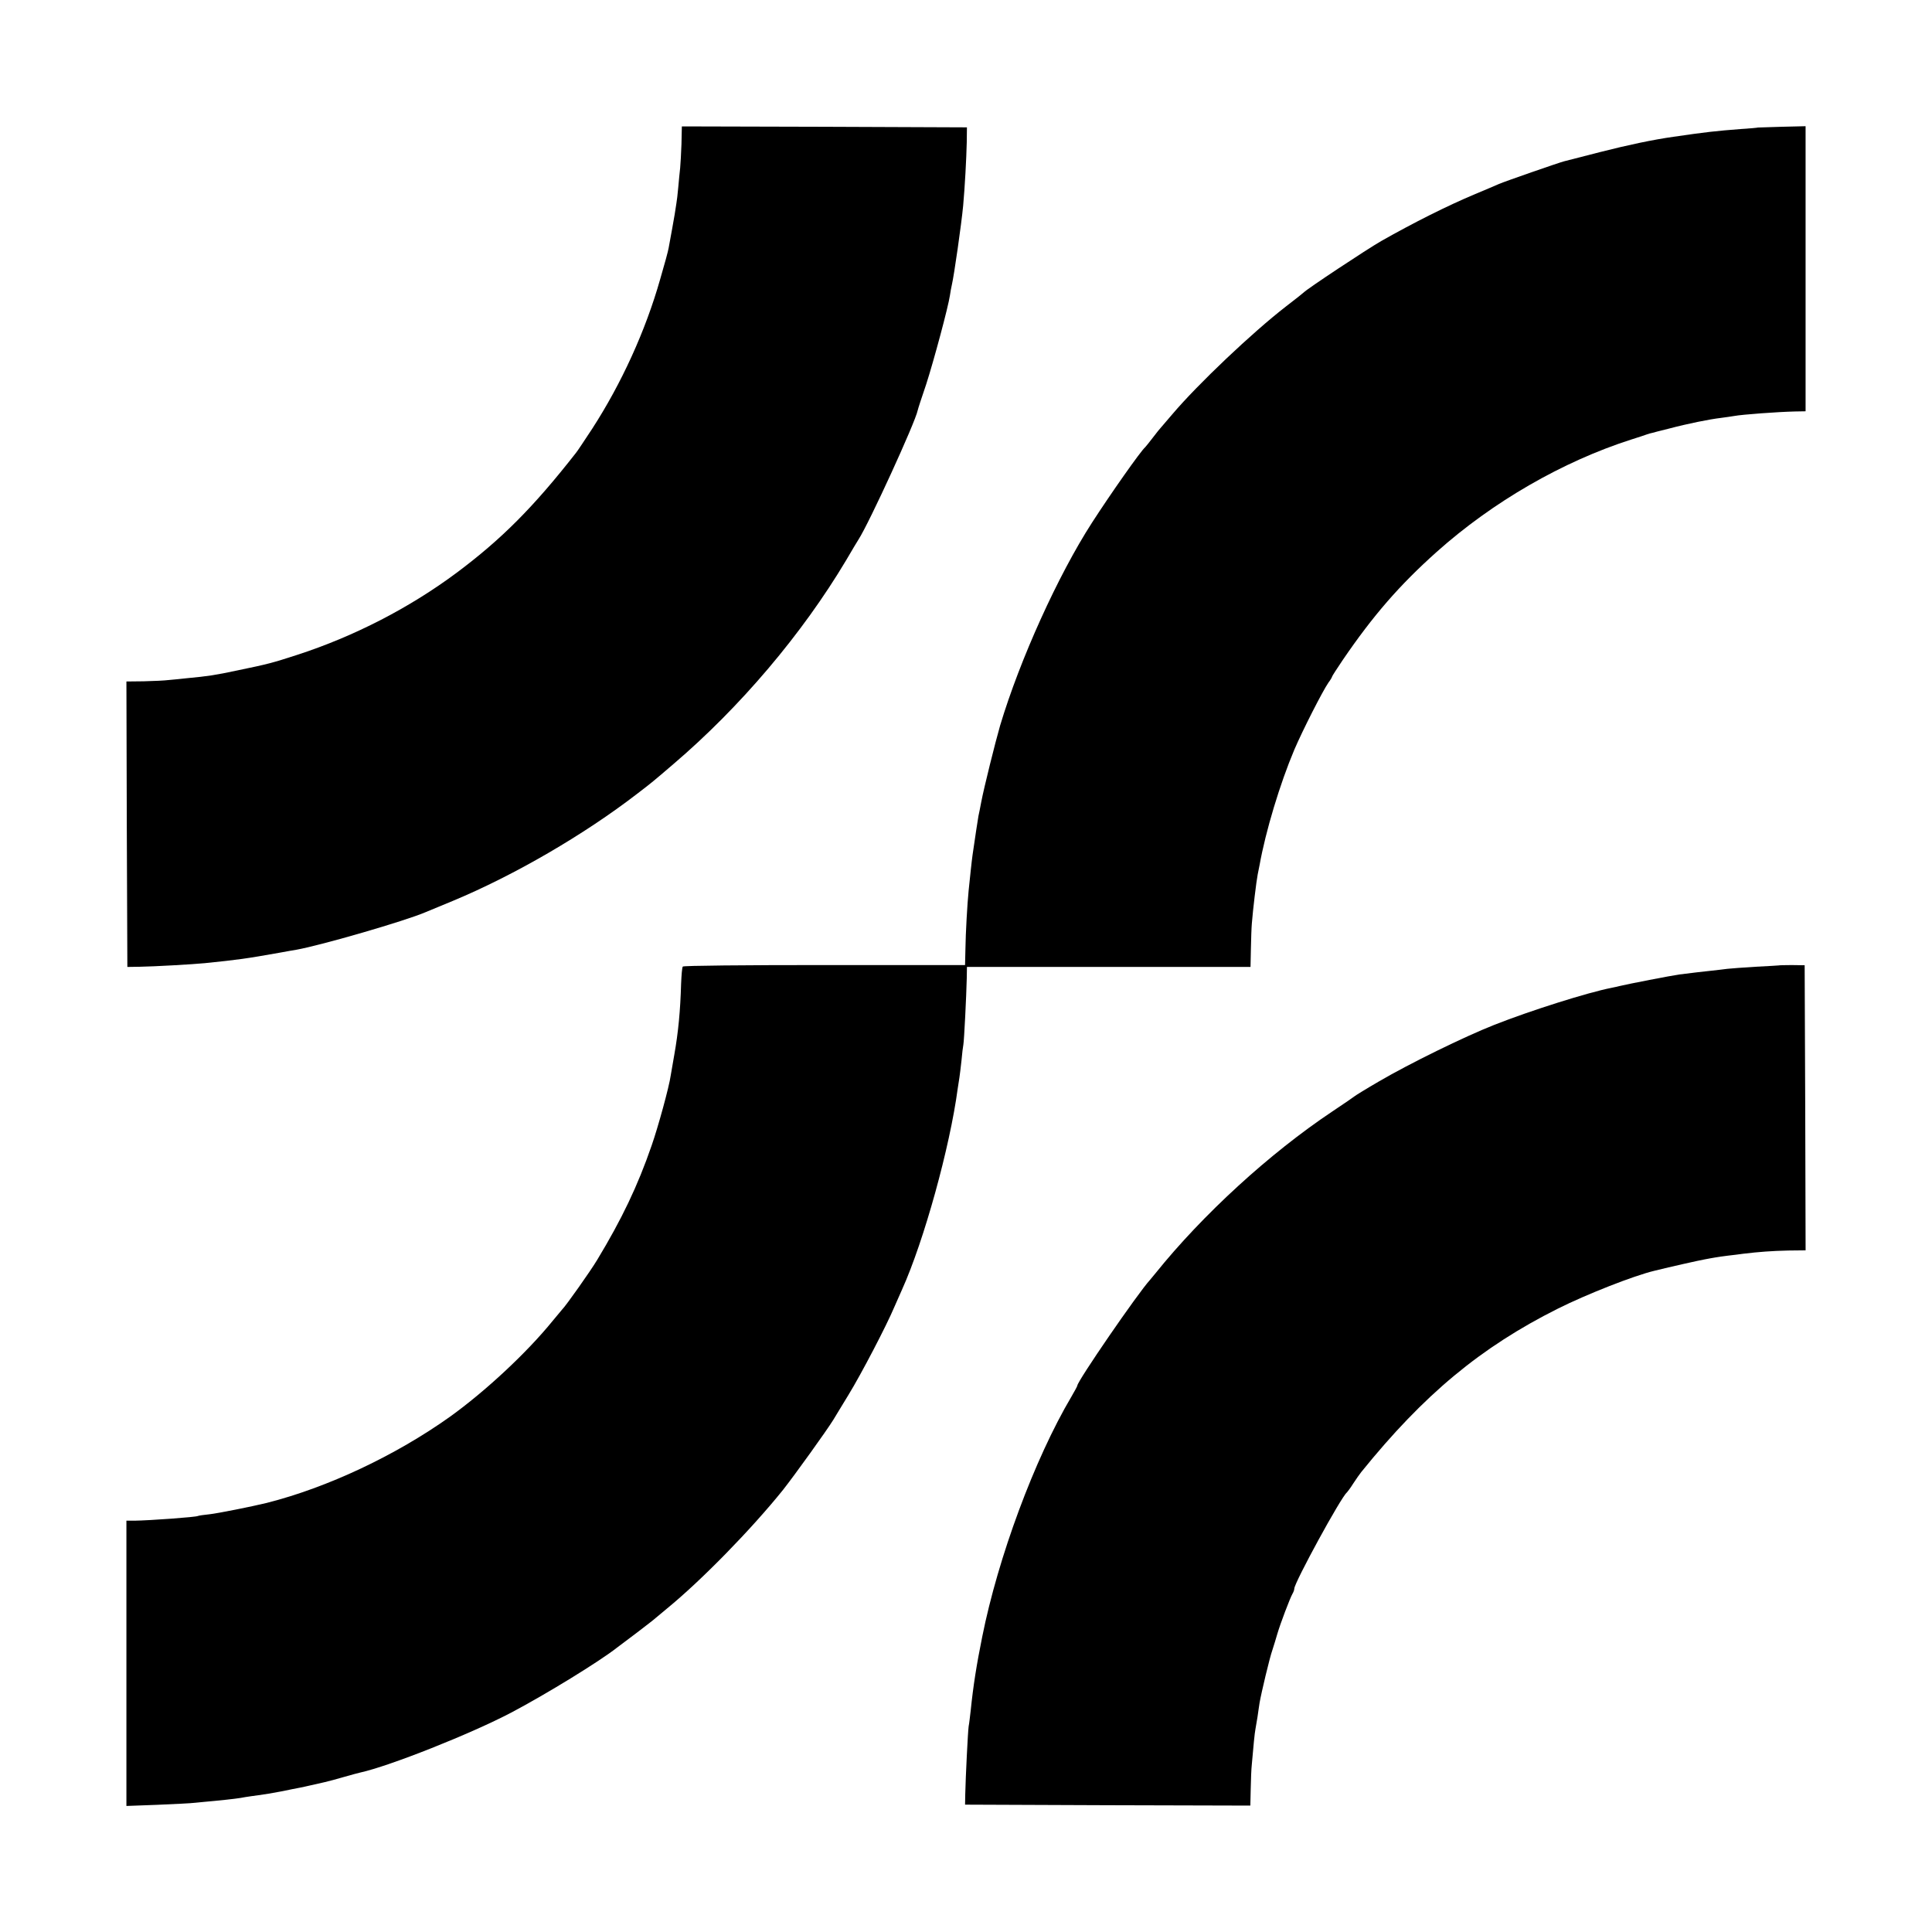
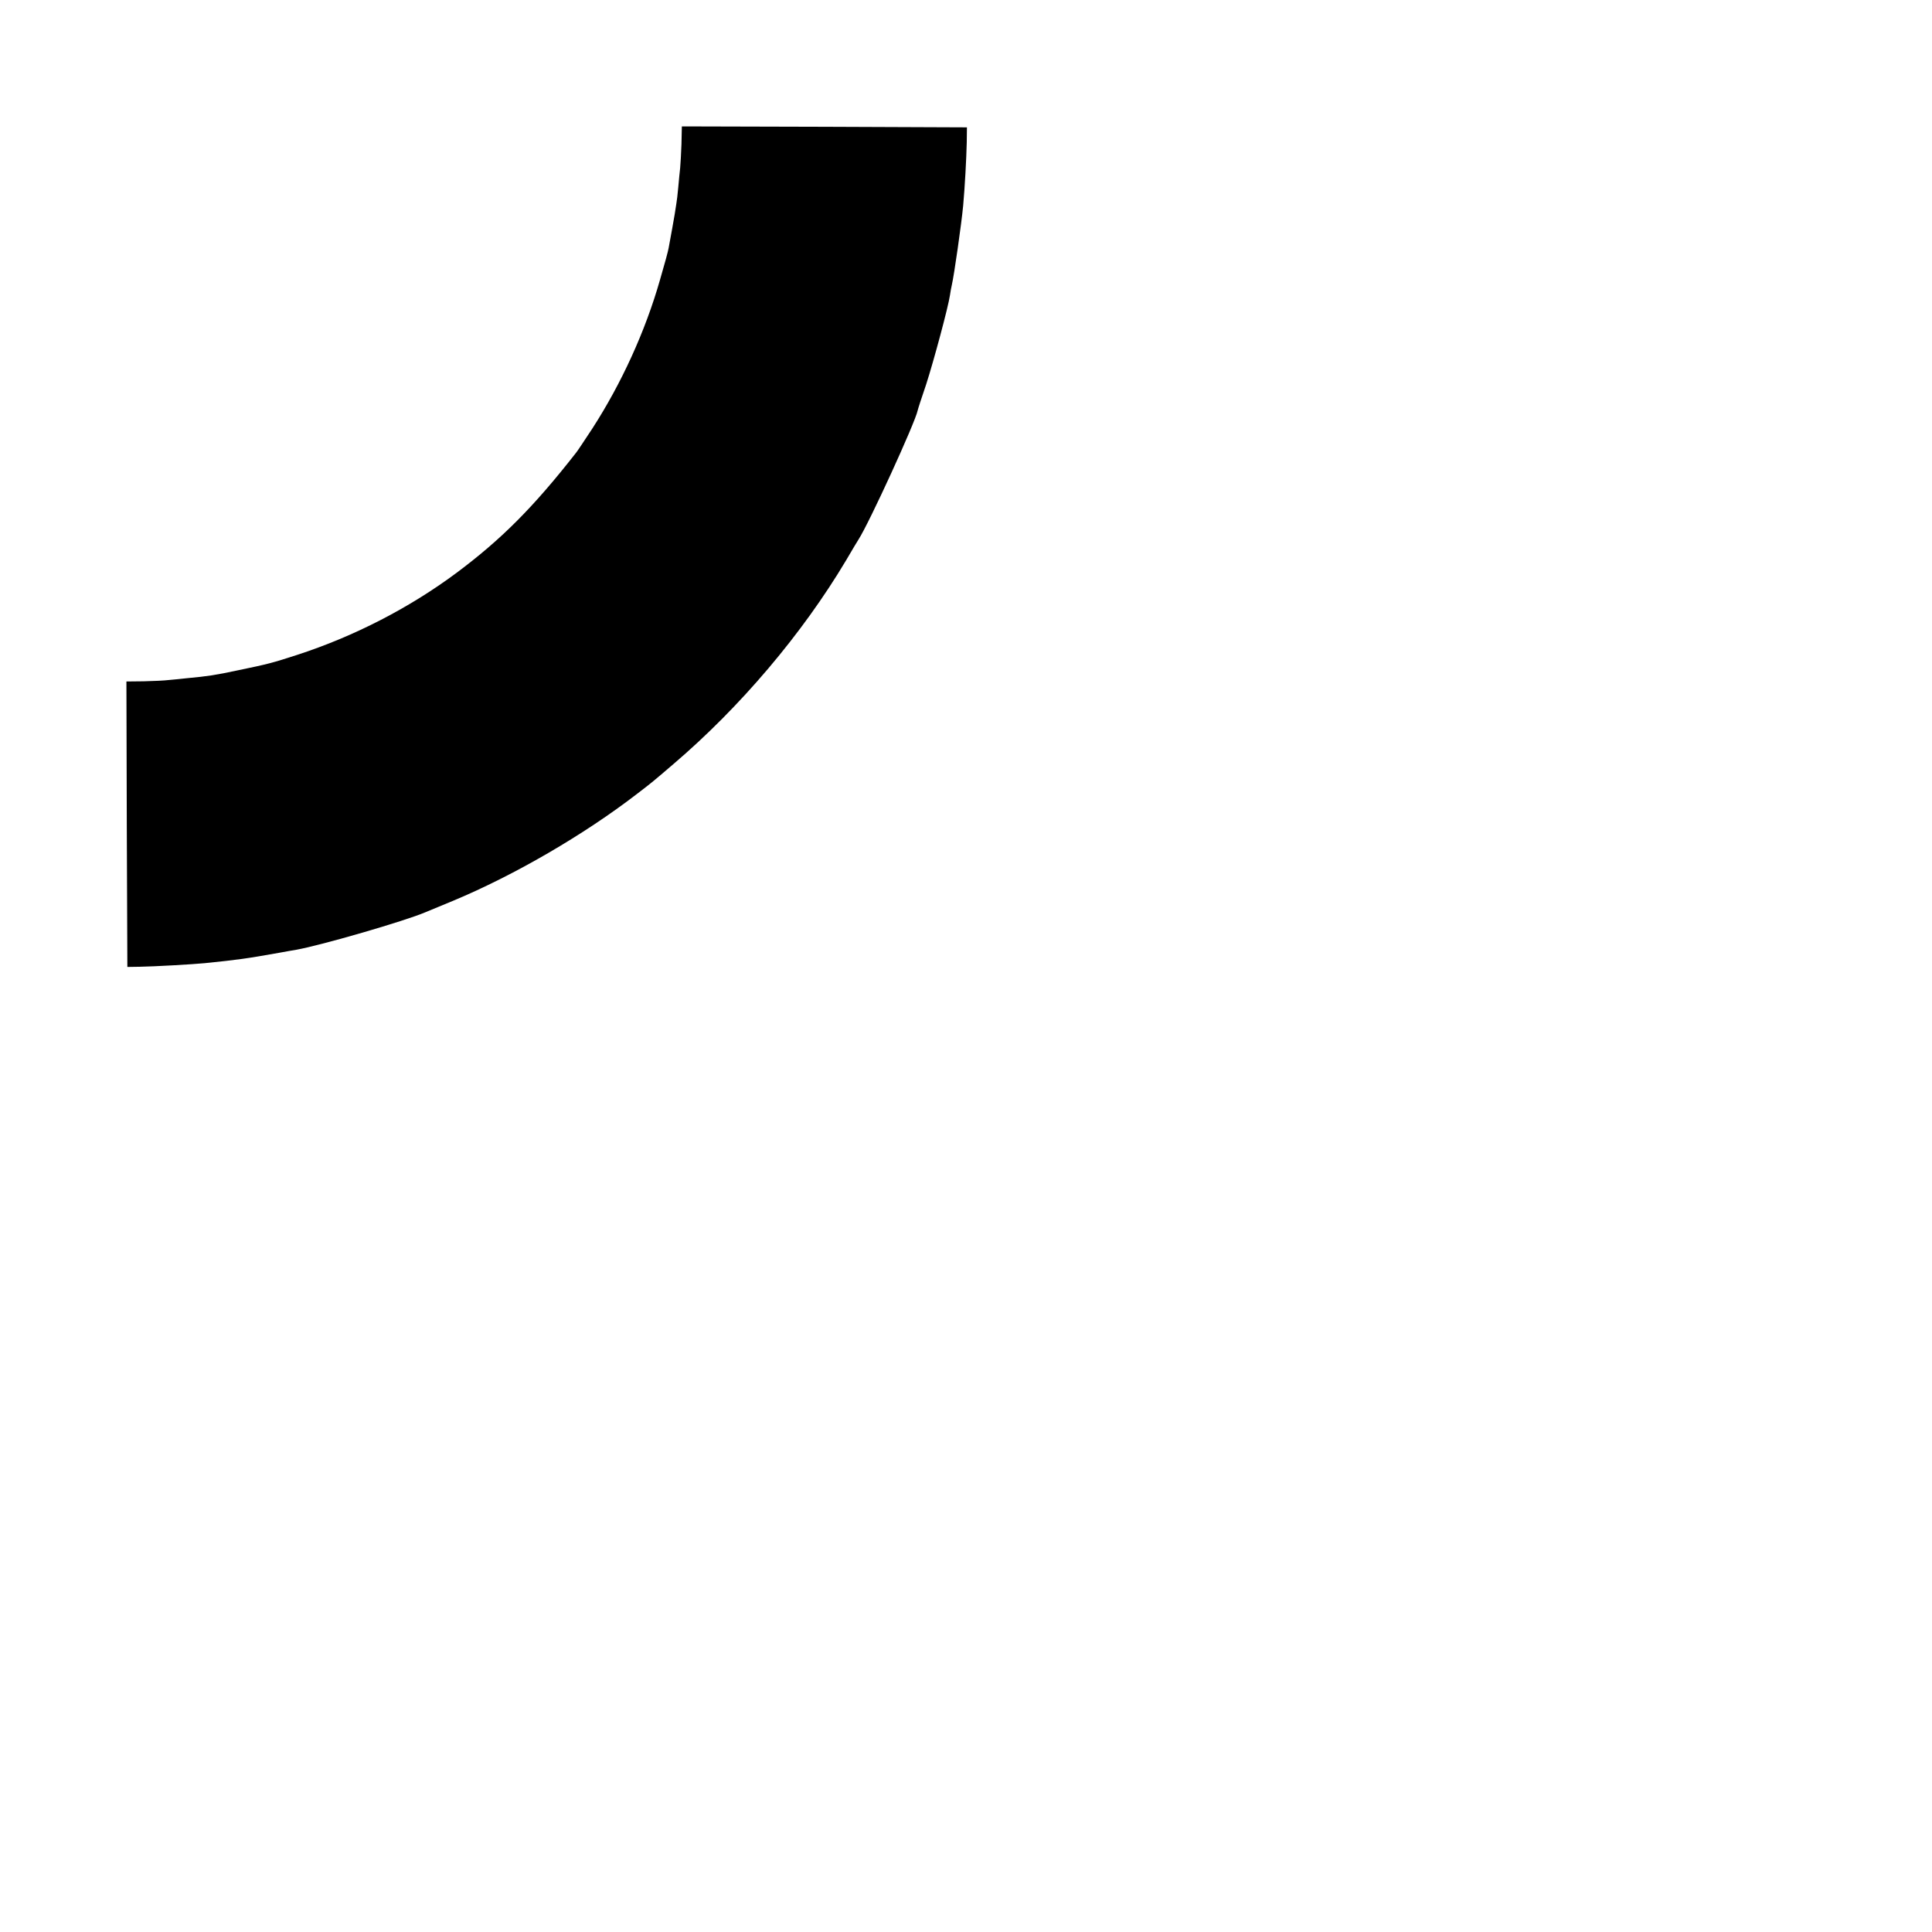
<svg xmlns="http://www.w3.org/2000/svg" version="1.0" width="1024pt" height="1024pt" viewBox="0 0 1024 1024" preserveAspectRatio="xMidYMid meet">
  <g transform="translate(0,1024) scale(0.1,-0.1)" fill="#000000" stroke="none">
    <path d="M3612 9478 c-2 -51 -5 -109 -7 -128 -2 -19 -7 -65 -10 -102 -3 -37 -8 -75 -10 -86 -2 -11 -6 -37 -9 -58 -6 -35 -19 -109 -32 -178 -2 -14 -22 -88 -45 -166 -78 -275 -206 -554 -360 -792 -41 -62 -79 -120 -86 -128 -227 -290 -395 -458 -633 -636 -250 -186 -543 -337 -845 -435 -133 -43 -151 -48 -320 -83 -113 -24 -150 -30 -268 -41 -26 -3 -66 -7 -90 -9 -23 -3 -84 -6 -135 -7 l-92 -1 2 -757 3 -756 65 1 c74 1 285 13 345 19 176 18 215 23 400 56 33 6 71 13 85 15 134 24 578 153 685 199 17 7 82 34 145 60 324 135 695 350 980 570 73 56 83 64 189 155 354 302 683 690 916 1081 30 52 60 101 65 109 56 86 302 623 314 685 1 6 21 68 45 138 40 124 117 410 126 472 2 17 7 41 10 55 12 51 51 324 60 420 9 100 17 247 19 335 l1 80 -756 3 -755 2 -2 -92z" />
-     <path d="M9317 9564 c-1 -1 -42 -5 -92 -8 -129 -10 -184 -16 -355 -41 -107 -15 -240 -43 -389 -81 -97 -25 -183 -47 -191 -49 -28 -7 -315 -107 -345 -120 -16 -7 -74 -32 -127 -54 -146 -61 -325 -151 -498 -249 -78 -45 -392 -253 -410 -272 -3 -3 -45 -37 -95 -75 -177 -137 -465 -410 -600 -569 -27 -32 -55 -64 -60 -70 -6 -6 -26 -31 -45 -56 -19 -25 -37 -47 -40 -50 -23 -19 -184 -248 -282 -400 -180 -279 -382 -725 -487 -1075 -25 -86 -86 -331 -100 -405 -6 -30 -12 -64 -15 -75 -3 -17 -18 -114 -31 -205 -4 -26 -15 -131 -21 -190 -7 -69 -16 -227 -17 -310 l-2 -85 -745 0 c-422 0 -748 -3 -751 -8 -4 -5 -7 -46 -9 -91 -4 -143 -15 -258 -36 -376 -8 -47 -17 -96 -19 -110 -8 -59 -67 -274 -101 -371 -74 -215 -159 -392 -289 -607 -36 -60 -167 -245 -185 -262 -3 -3 -25 -30 -50 -60 -137 -169 -356 -373 -545 -509 -288 -205 -648 -375 -972 -457 -78 -19 -258 -55 -303 -60 -30 -3 -57 -7 -61 -9 -8 -6 -258 -24 -336 -25 l-43 0 0 -756 0 -756 162 6 c90 4 181 8 203 11 22 2 69 7 105 10 91 9 131 14 160 20 14 2 45 7 70 10 25 3 79 12 120 20 41 9 86 17 100 20 14 3 39 8 55 12 35 8 30 7 75 17 19 4 66 17 104 28 38 11 76 21 85 23 155 34 586 205 801 318 184 97 469 272 560 344 8 6 56 42 105 79 50 38 95 73 101 79 6 5 33 28 60 50 181 148 446 419 614 628 60 76 232 315 267 372 7 11 42 70 79 130 70 114 203 370 243 465 13 30 32 73 42 95 116 257 254 756 295 1065 3 19 7 45 9 58 2 13 7 53 11 90 3 37 8 75 10 85 4 20 16 260 18 352 l1 60 752 0 751 0 2 95 c1 52 3 113 5 135 6 76 24 225 31 260 2 11 7 34 10 50 32 179 108 431 184 611 45 105 150 311 181 356 11 14 19 29 19 31 0 3 26 43 57 89 161 236 301 397 498 573 298 266 668 479 1030 595 39 12 77 25 85 28 8 3 20 6 25 7 6 2 46 12 90 23 102 27 217 50 277 57 25 3 56 8 69 10 42 8 233 22 322 24 l57 1 0 756 0 755 -126 -3 c-69 -2 -126 -4 -127 -4z" />
-     <path d="M9427 5123 c-1 0 -56 -4 -122 -7 -65 -4 -133 -9 -150 -11 -16 -2 -55 -7 -85 -10 -56 -6 -90 -10 -170 -20 -42 -6 -270 -50 -315 -61 -11 -3 -31 -7 -45 -10 -123 -24 -428 -120 -620 -196 -160 -63 -449 -205 -610 -299 -69 -40 -127 -76 -130 -79 -3 -3 -57 -40 -120 -82 -332 -222 -686 -546 -936 -857 -10 -13 -24 -28 -29 -35 -65 -71 -385 -537 -385 -560 0 -3 -14 -29 -31 -58 -196 -331 -389 -853 -473 -1273 -30 -148 -48 -262 -61 -390 -4 -33 -8 -71 -11 -85 -4 -27 -16 -268 -18 -360 l-1 -55 756 -3 756 -2 2 87 c1 49 3 108 6 133 8 93 15 166 19 185 2 11 7 40 11 65 3 25 9 59 11 75 9 52 53 238 68 280 7 22 19 60 26 85 16 55 67 189 80 212 6 10 10 22 10 28 0 31 249 488 279 510 3 3 19 24 34 48 15 23 34 50 42 60 332 411 633 661 1042 866 152 76 403 175 513 201 84 21 241 56 265 60 17 3 41 8 55 10 14 3 45 7 70 10 25 3 61 7 80 10 83 10 151 15 238 17 l92 1 -2 756 -3 755 -68 1 c-38 0 -69 -1 -70 -2z" />
  </g>
</svg>